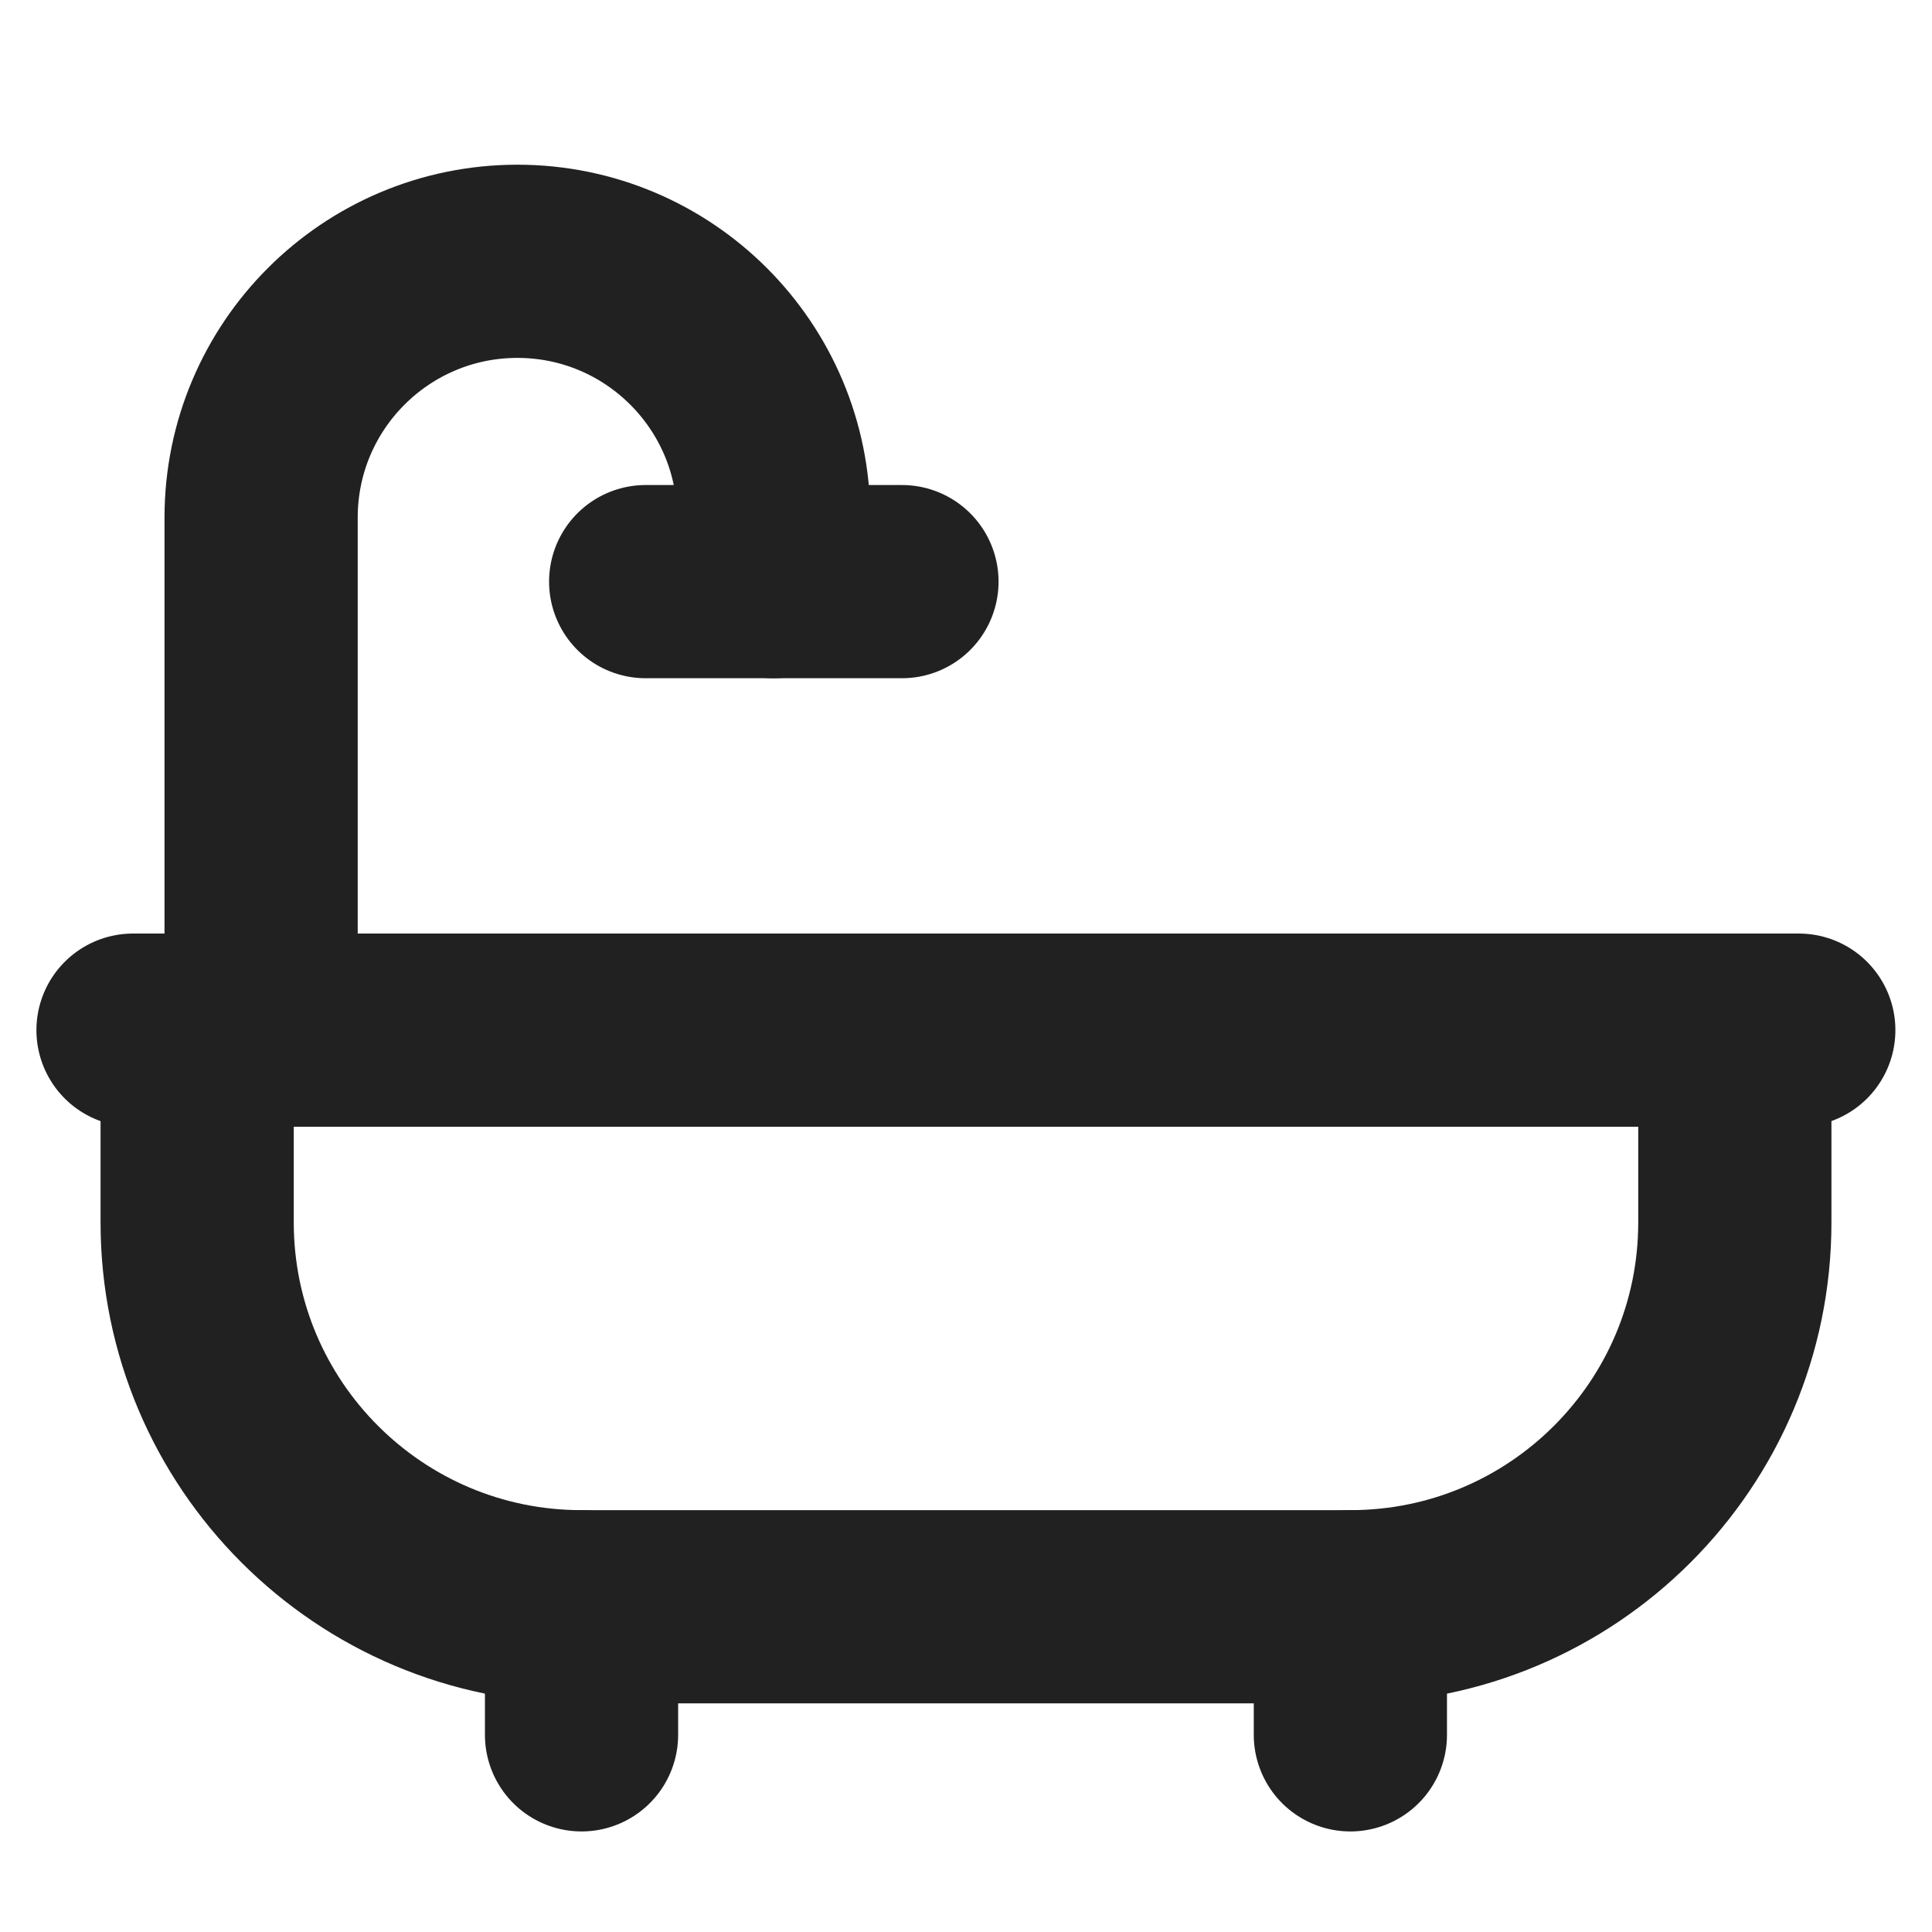
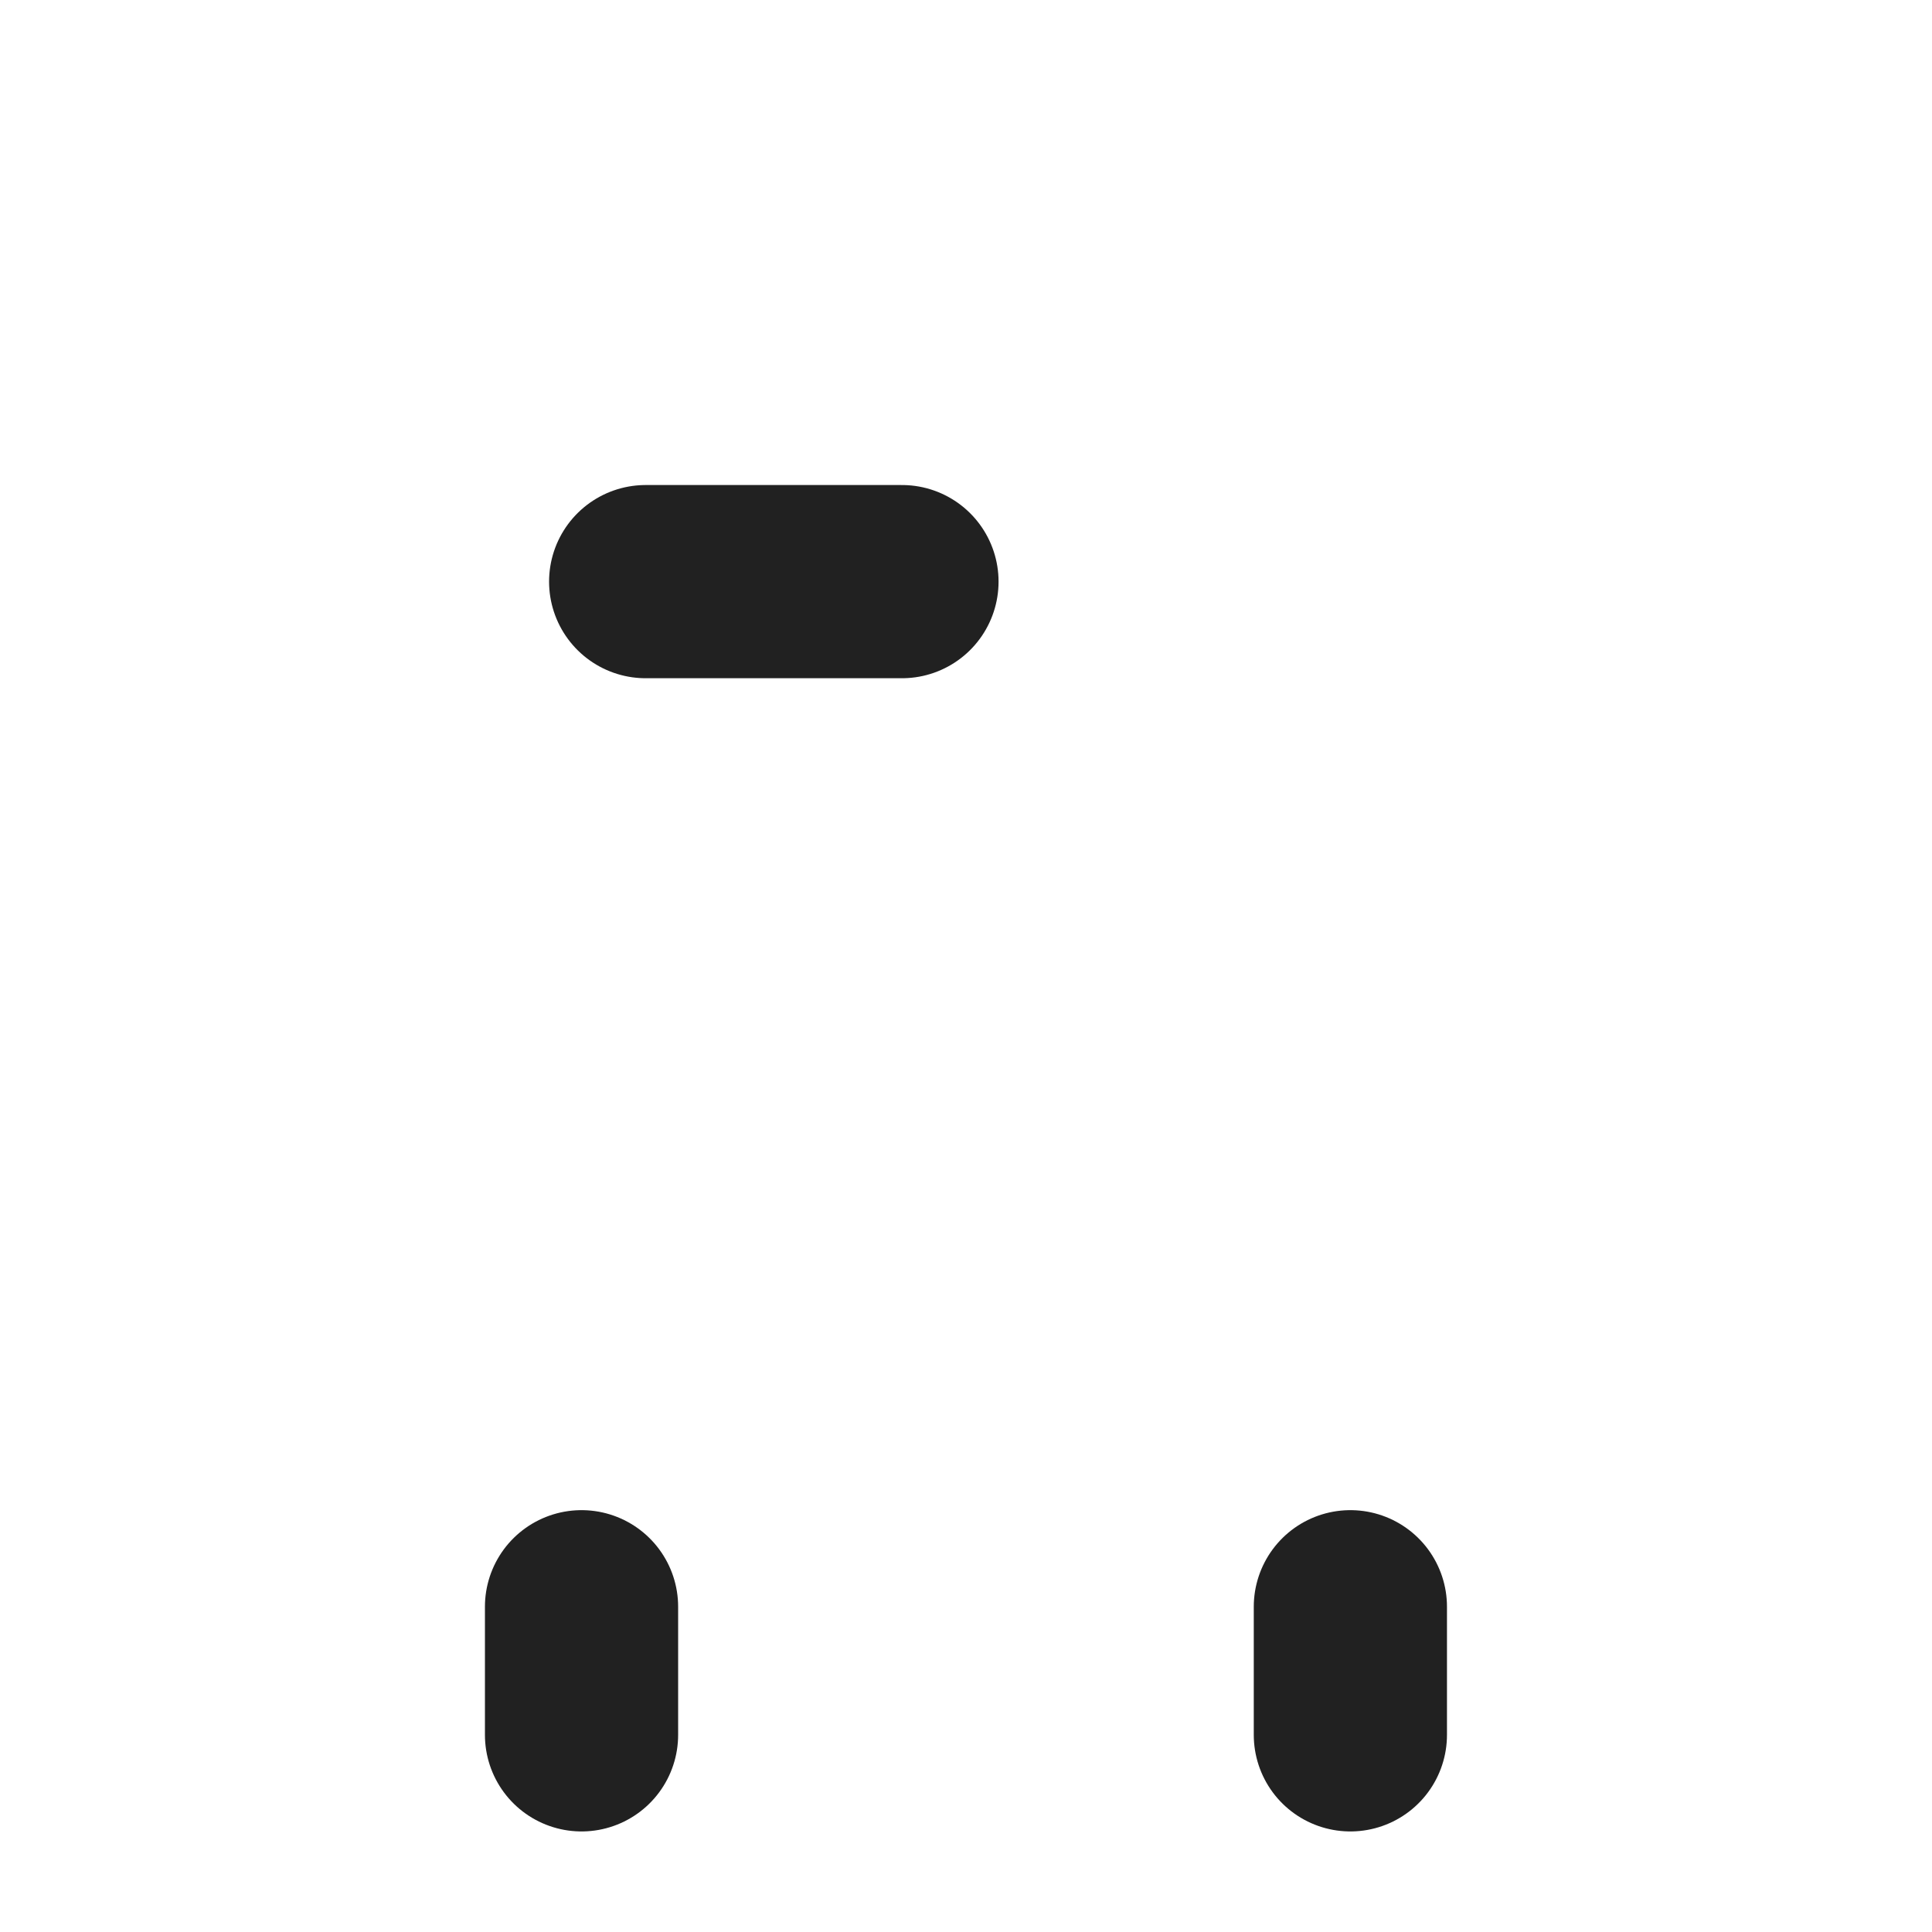
<svg xmlns="http://www.w3.org/2000/svg" width="20" height="20" viewBox="0 0 20 20" fill="none">
-   <path d="M1.377 10.664H18.621" stroke="#212121" stroke-width="2" stroke-linecap="round" stroke-linejoin="round" />
-   <path d="M2.041 12.654V10.664H17.959V12.654C17.959 14.852 16.177 16.633 13.979 16.633H6.02C3.823 16.633 2.041 14.852 2.041 12.654Z" stroke="#212121" stroke-width="2" stroke-linecap="round" stroke-linejoin="round" />
  <path d="M6.02 16.633V17.959" stroke="#212121" stroke-width="2" stroke-linecap="round" stroke-linejoin="round" />
  <path d="M13.979 16.633V17.959" stroke="#212121" stroke-width="2" stroke-linecap="round" stroke-linejoin="round" />
-   <path d="M2.703 10.664V5.358C2.703 3.893 3.891 2.705 5.356 2.705C6.821 2.705 8.009 3.893 8.009 5.358V6.021" stroke="#212121" stroke-width="2" stroke-linecap="round" stroke-linejoin="round" />
  <path d="M6.684 6.021H9.337" stroke="#212121" stroke-width="2" stroke-linecap="round" stroke-linejoin="round" />
</svg>